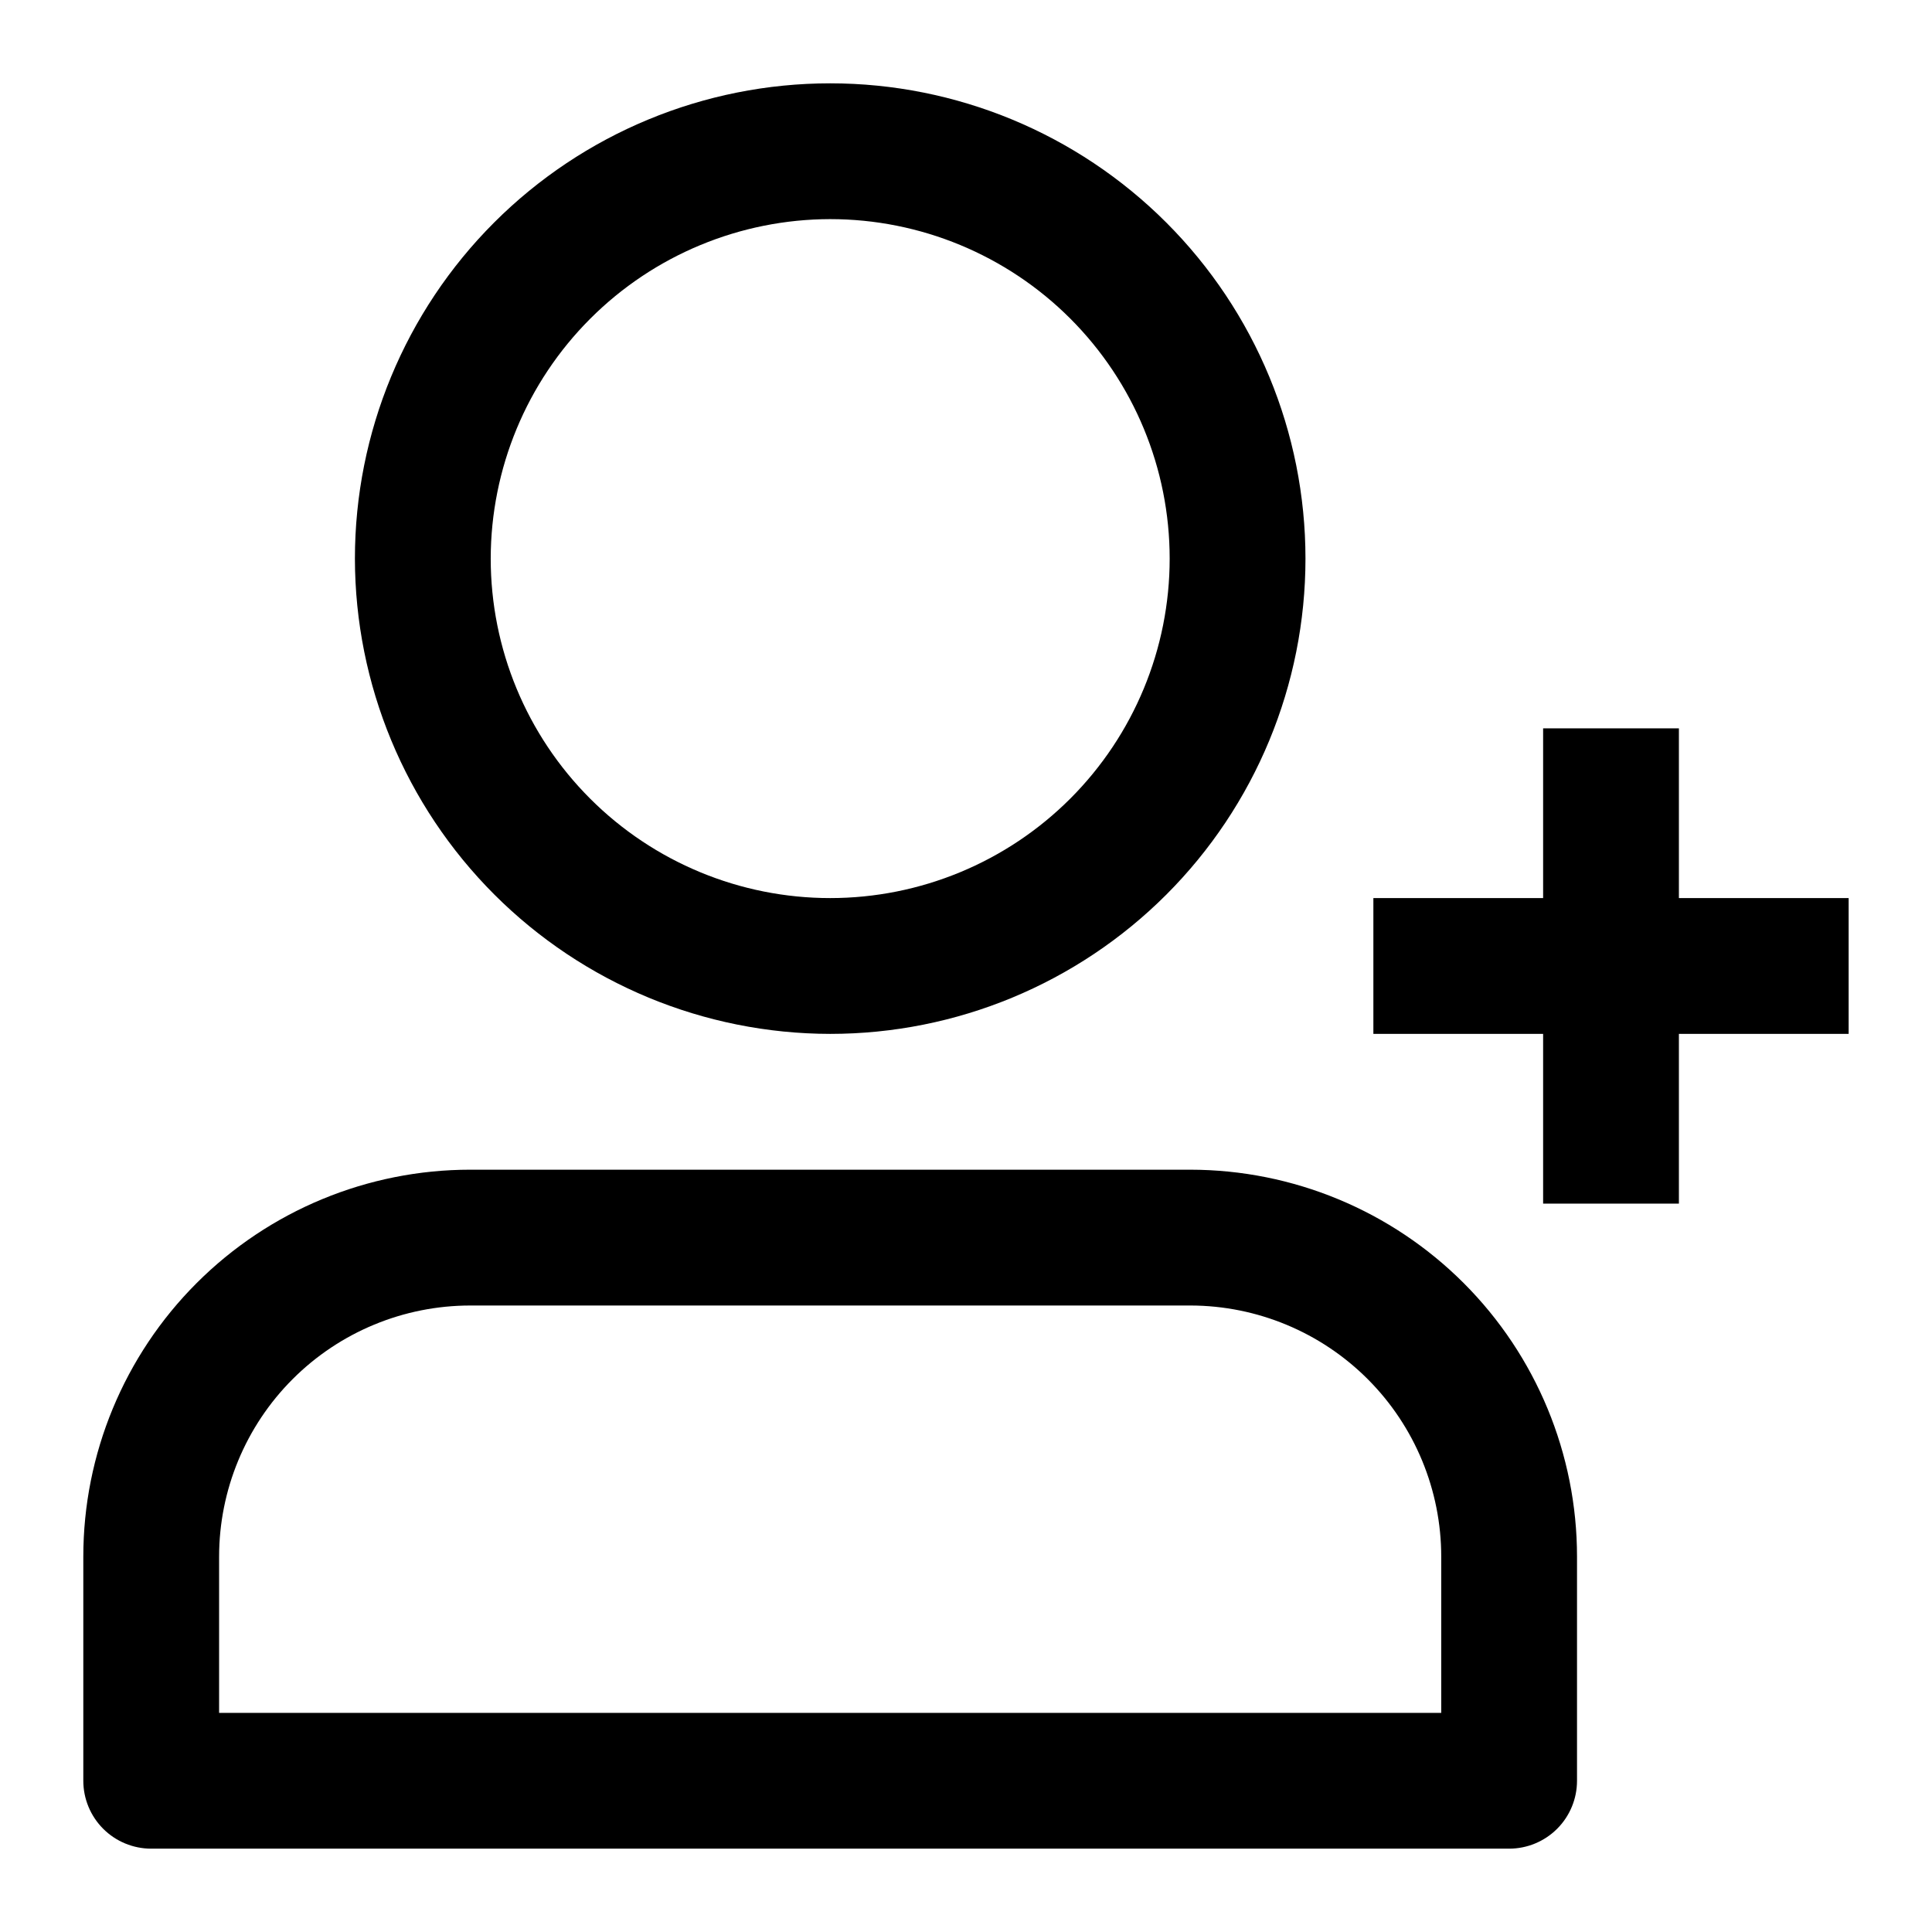
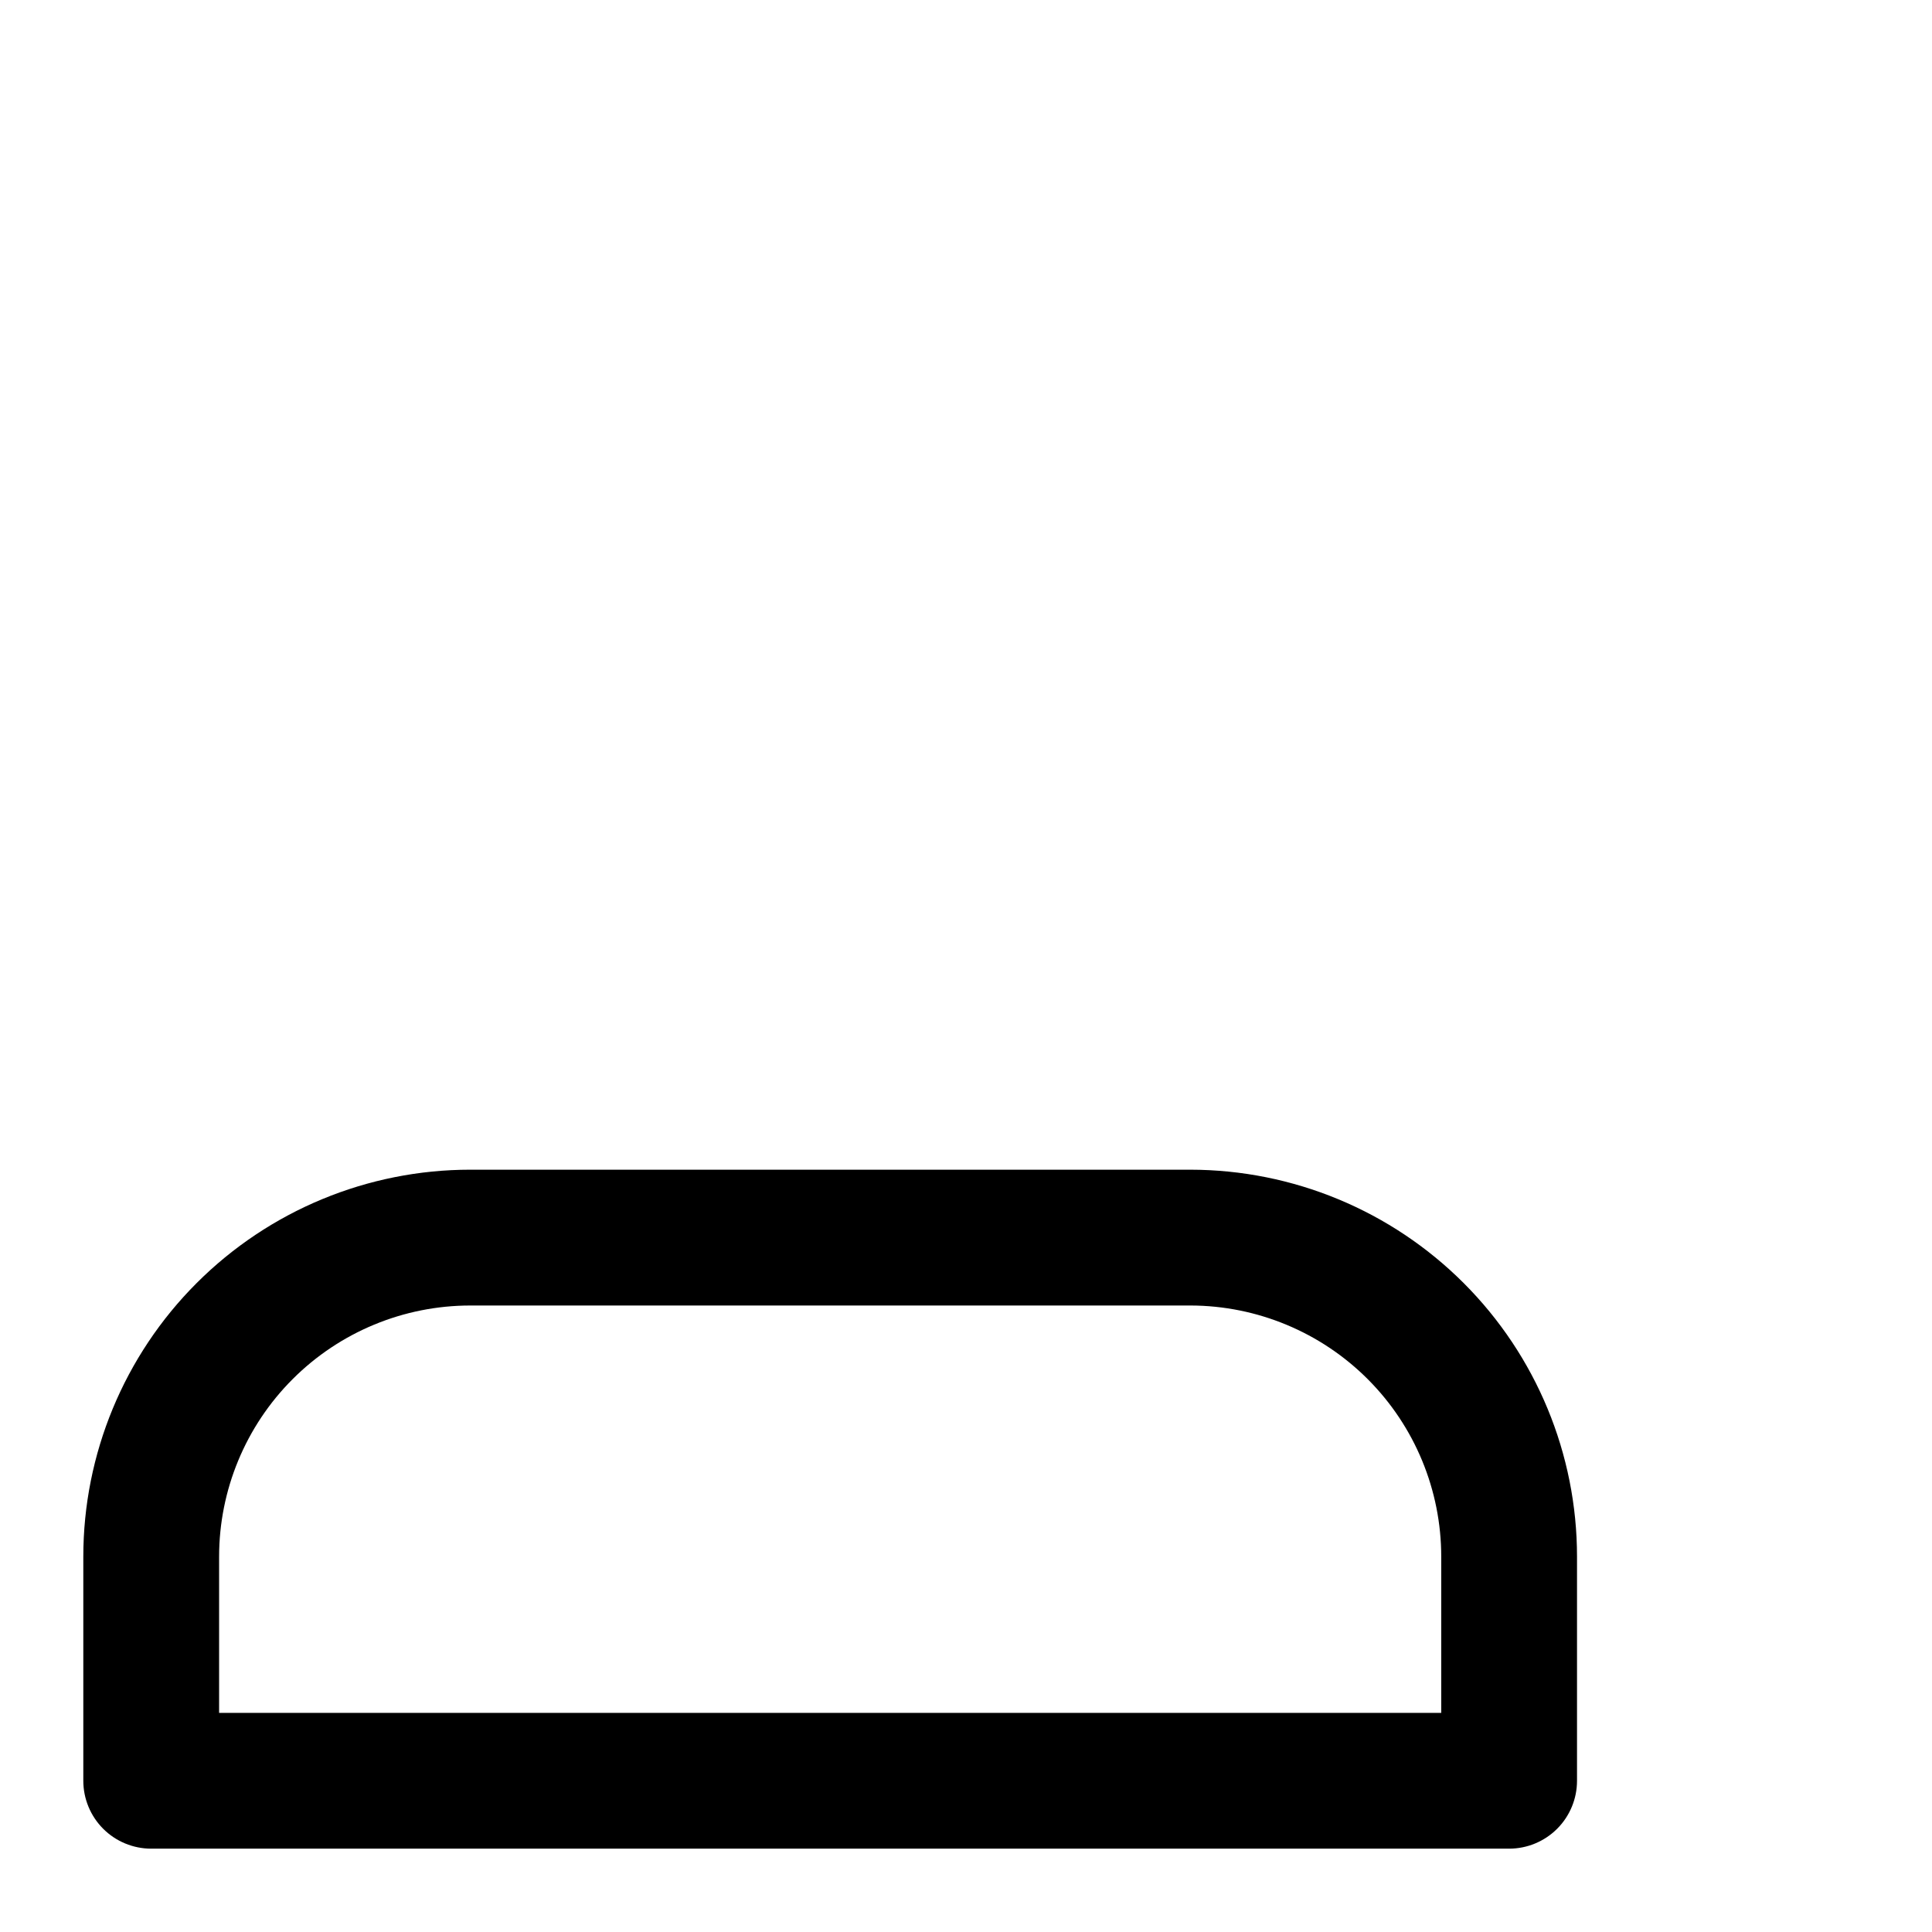
<svg xmlns="http://www.w3.org/2000/svg" fill="#000000" width="800px" height="800px" version="1.1" viewBox="144 144 512 512">
  <g>
-     <path d="m364.01 417.99c33.406 0 65.441-13.27 89.062-36.891 23.621-23.621 36.891-55.656 36.891-89.062s-13.27-65.441-36.891-89.062c-23.621-23.621-55.656-36.891-89.062-36.891-33.402 0-65.441 13.27-89.062 36.891-23.621 23.621-36.891 55.656-36.891 89.062 0.043 33.391 13.328 65.402 36.938 89.016 23.613 23.609 55.625 36.895 89.016 36.938zm0-215.92c23.859 0 46.742 9.477 63.617 26.348 16.871 16.875 26.348 39.758 26.348 63.617 0 23.859-9.477 46.742-26.348 63.617-16.875 16.871-39.758 26.348-63.617 26.348s-46.742-9.477-63.613-26.348c-16.875-16.875-26.352-39.758-26.352-63.617 0.027-23.852 9.516-46.719 26.383-63.582 16.863-16.867 39.73-26.355 63.582-26.383z" />
    <path d="m459.46 453.98h-190.82c-27.203 0-53.289 10.809-72.523 30.043-19.234 19.23-30.039 45.32-30.039 72.52v59.379c0 4.769 1.898 9.348 5.269 12.723 3.375 3.375 7.953 5.269 12.727 5.269h359.86c4.769 0 9.348-1.895 12.723-5.269s5.269-7.953 5.269-12.723v-59.379c0-27.184-10.793-53.258-30.008-72.488-19.215-19.234-45.277-30.051-72.465-30.074zm66.484 143.95h-323.88v-41.383c0-17.656 7.012-34.59 19.5-47.074 12.484-12.484 29.418-19.5 47.074-19.5h190.91c17.625 0.047 34.516 7.082 46.961 19.562 12.445 12.48 19.434 29.387 19.434 47.012z" />
-     <path d="m633.91 382h-44.984v-44.98h-35.984v44.98h-44.984v35.988h44.984v44.984h35.984v-44.984h44.984z" />
  </g>
</svg>